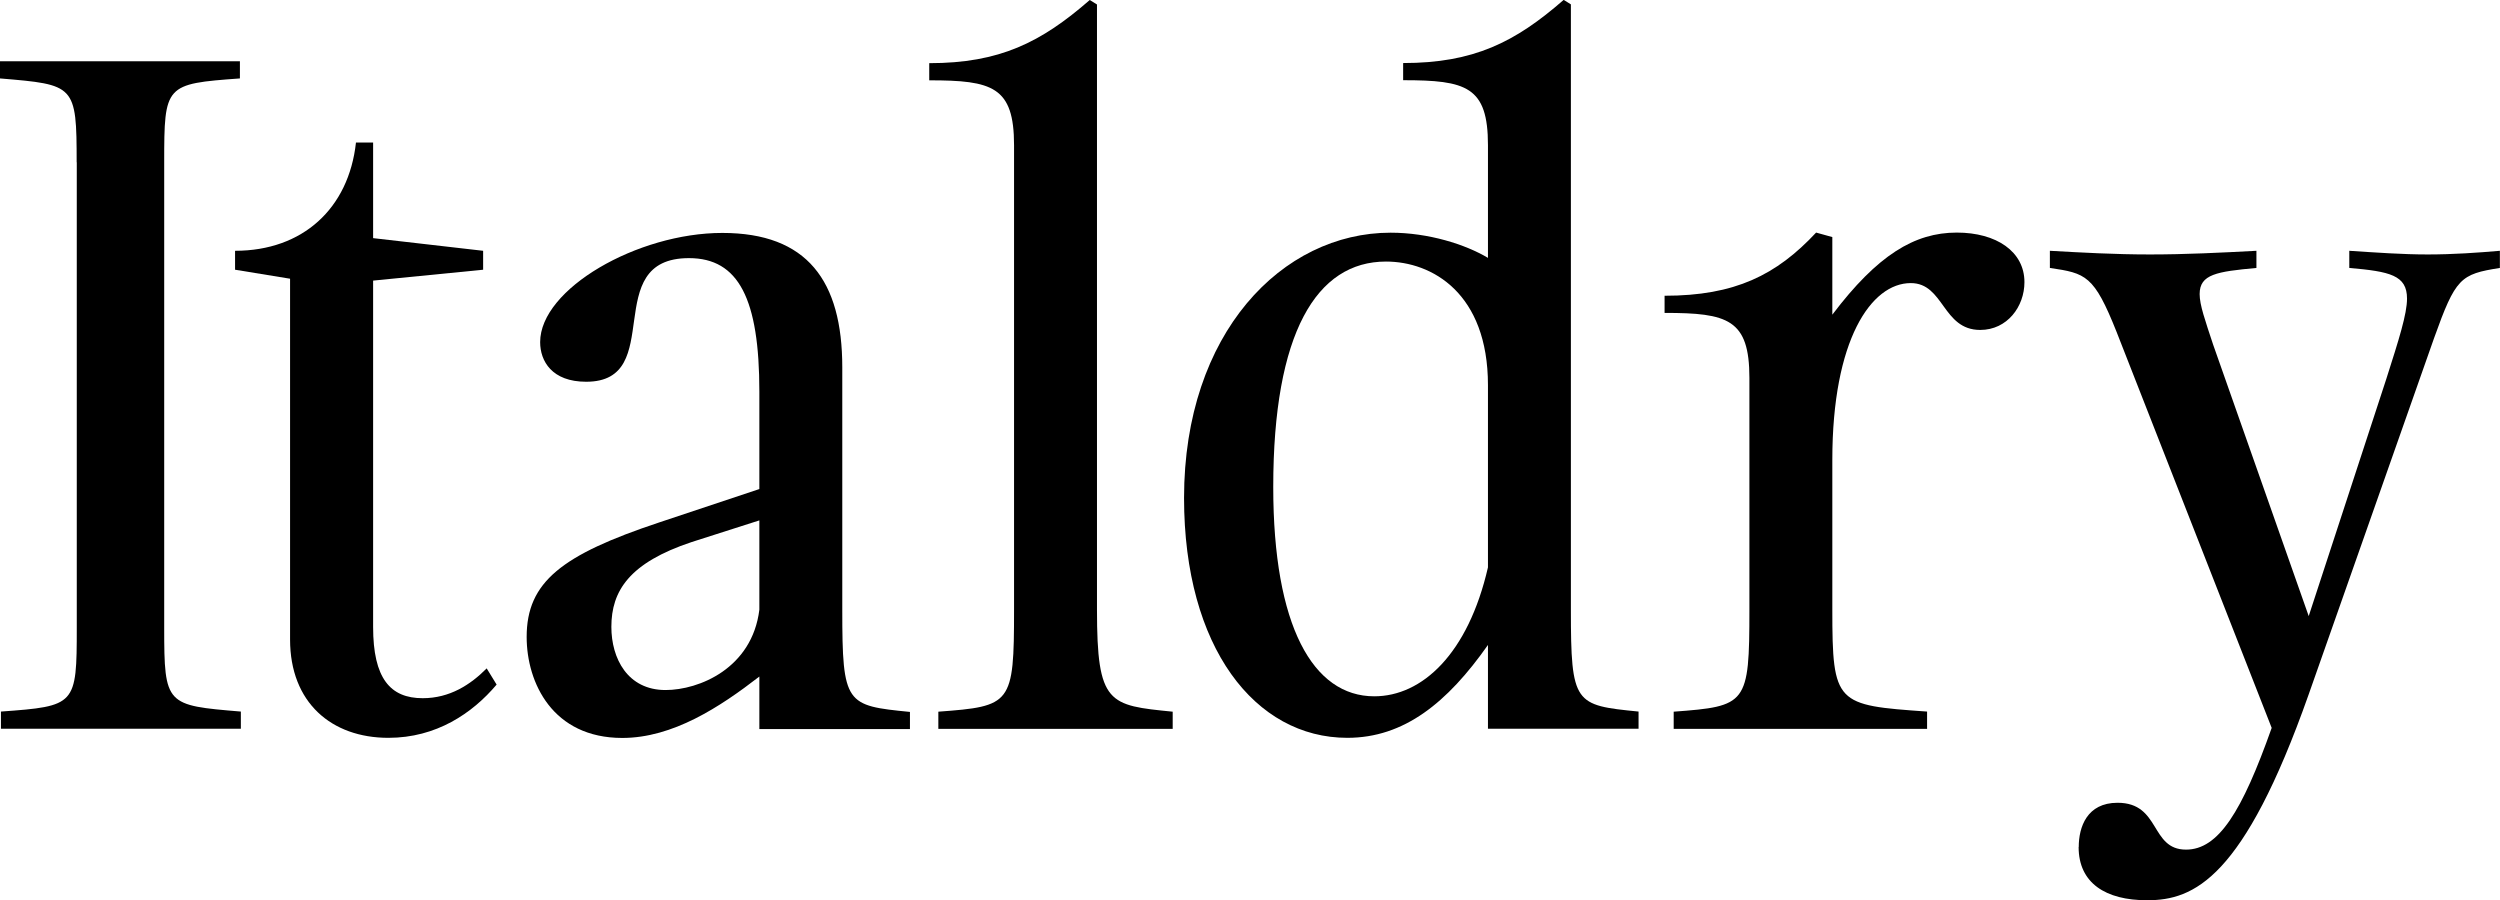
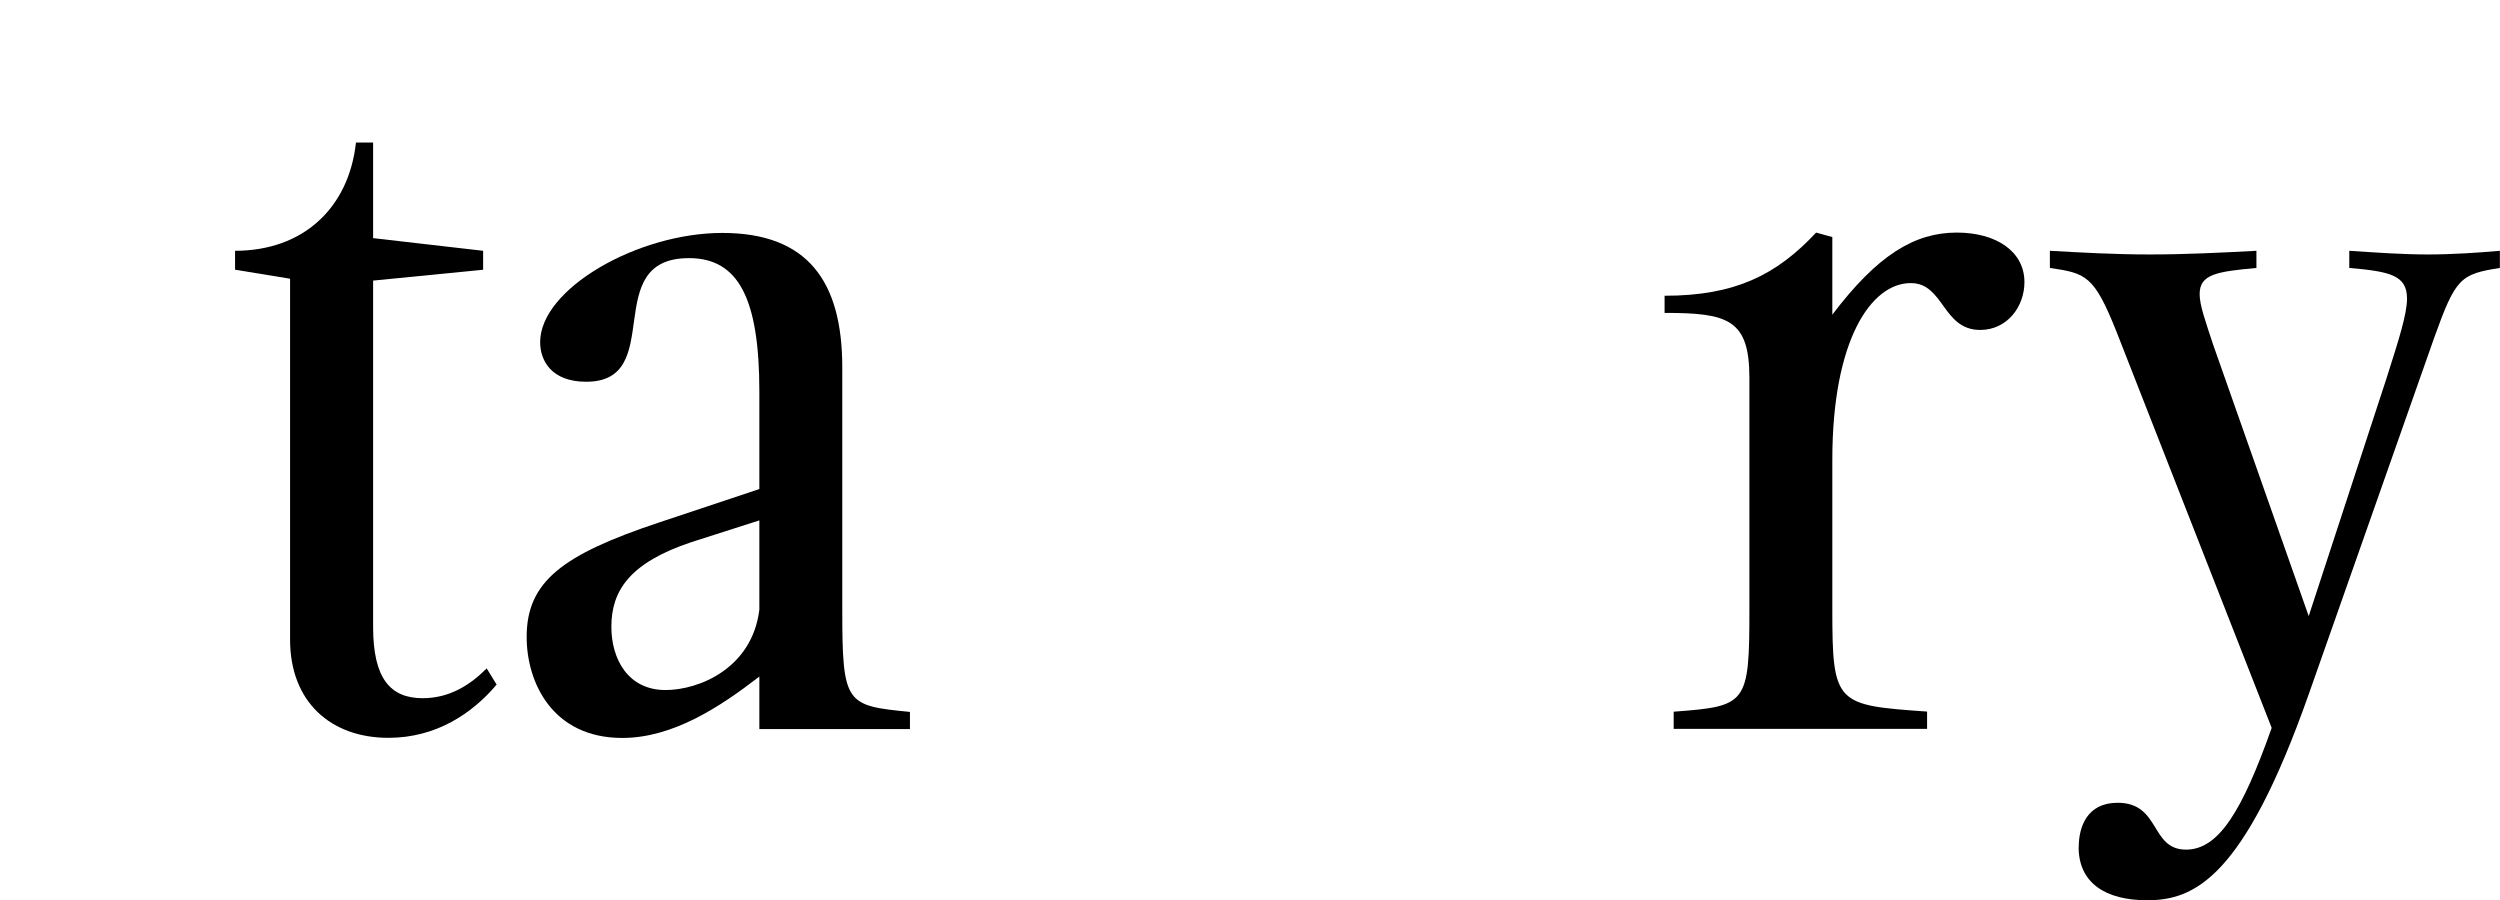
<svg xmlns="http://www.w3.org/2000/svg" id="Layer_2" data-name="Layer 2" viewBox="0 0 211.33 76.1">
  <defs>
    <style> .cls-1 { fill: #000; stroke-width: 0px; } </style>
  </defs>
  <g id="Layer_1-2" data-name="Layer 1">
    <g>
-       <path class="cls-1" d="M6.48,13.72c0-6.56-.15-6.56-6.48-7.09v-1.45h20.28v1.45c-6.33.46-6.4.53-6.4,7.09v39.34c0,6.56.15,6.56,6.48,7.09v1.45H.08v-1.45c6.33-.46,6.41-.53,6.41-7.09V13.72Z" />
      <path class="cls-1" d="M41.98,57.87c-2.06,2.44-5.11,4.5-9.15,4.5-4.8,0-8.31-2.97-8.31-8.31v-30.5l-4.65-.76v-1.6c5.72,0,9.61-3.58,10.22-9.15h1.45v8.08l9.3,1.07v1.6l-9.3.92v29.28c0,4.35,1.45,6.02,4.19,6.02,2.29,0,4.04-1.14,5.41-2.52l.84,1.37Z" />
      <path class="cls-1" d="M64.19,61.61v-4.42c-3.35,2.59-7.32,5.19-11.59,5.19-5.87,0-8.08-4.65-8.08-8.54,0-4.65,2.97-6.94,11.21-9.68l8.46-2.82v-8.23c0-7.85-1.75-11.29-5.95-11.29-7.62,0-1.83,10.45-8.69,10.45-2.9,0-3.89-1.75-3.89-3.35,0-4.5,8.23-9.23,15.4-9.23s10.14,4.04,10.14,11.36v20.51c0,8.01.31,8.08,5.72,8.62v1.45h-12.73ZM64.19,51.54v-7.55l-5.72,1.83c-5.26,1.75-6.79,4.12-6.79,7.17,0,2.67,1.37,5.34,4.58,5.34,2.82,0,7.32-1.83,7.93-6.79Z" />
-       <path class="cls-1" d="M99.14,61.61h-19.82v-1.45c6.18-.46,6.4-.61,6.4-8.62V12.28c0-4.96-1.83-5.49-7.17-5.49v-1.45c5.95,0,9.45-1.75,13.57-5.34l.61.38v51.16c0,8.01.99,8.08,6.4,8.62v1.45Z" />
-       <path class="cls-1" d="M125.78,61.61v-7.09c-3.43,4.88-7.09,7.85-11.89,7.85-7.78,0-13.8-7.62-13.8-20.28,0-13.95,8.31-22.42,17.46-22.42,3.2,0,6.33.99,8.23,2.13v-9.53c0-4.96-1.83-5.49-7.17-5.49v-1.45c5.95,0,9.46-1.75,13.57-5.34l.61.38v51.16c0,8.01.31,8.08,5.72,8.62v1.45h-12.73ZM125.78,47.96v-15.4c0-7.78-4.73-10.45-8.62-10.45-5.87,0-9.53,6.02-9.53,19.06,0,11.74,3.35,17.69,8.54,17.69,4.04,0,7.93-3.58,9.61-10.9Z" />
      <path class="cls-1" d="M162.91,61.61h-21.43v-1.45c6.18-.46,6.4-.61,6.4-8.62v-19.6c0-4.96-1.83-5.49-7.17-5.49v-1.45c5.95,0,9.46-1.75,12.81-5.34l1.37.38v6.56c3.81-5.03,6.94-6.94,10.52-6.94,3.35,0,5.72,1.6,5.72,4.19,0,2.06-1.45,4.04-3.74,4.04-3.2,0-3.05-3.96-5.87-3.96-3.35,0-6.63,4.8-6.63,14.94v12.66c0,8.01.31,8.08,8.01,8.62v1.45Z" />
      <path class="cls-1" d="M175.72,71.6c0-1.68.69-3.74,3.28-3.74,3.66,0,2.74,3.96,5.79,3.96,2.74,0,4.73-3.2,7.24-10.29l-13.11-33.47c-1.91-4.8-2.59-4.96-5.64-5.41v-1.45c2.67.15,5.49.31,8.46.31s6.02-.15,9-.31v1.45c-3.35.31-4.8.53-4.8,2.21,0,.92.46,2.21,1.14,4.27l8.08,22.95,6.56-20.05c1.07-3.35,1.75-5.49,1.75-6.79,0-1.98-1.45-2.29-4.88-2.59v-1.45c2.29.15,4.5.31,6.63.31s4.27-.15,6.1-.31v1.45c-3.35.53-3.74.84-5.57,5.95l-10.6,30.12c-5.49,15.55-9.68,17.38-13.65,17.38-3.51,0-5.79-1.45-5.79-4.5Z" />
    </g>
  </g>
</svg>